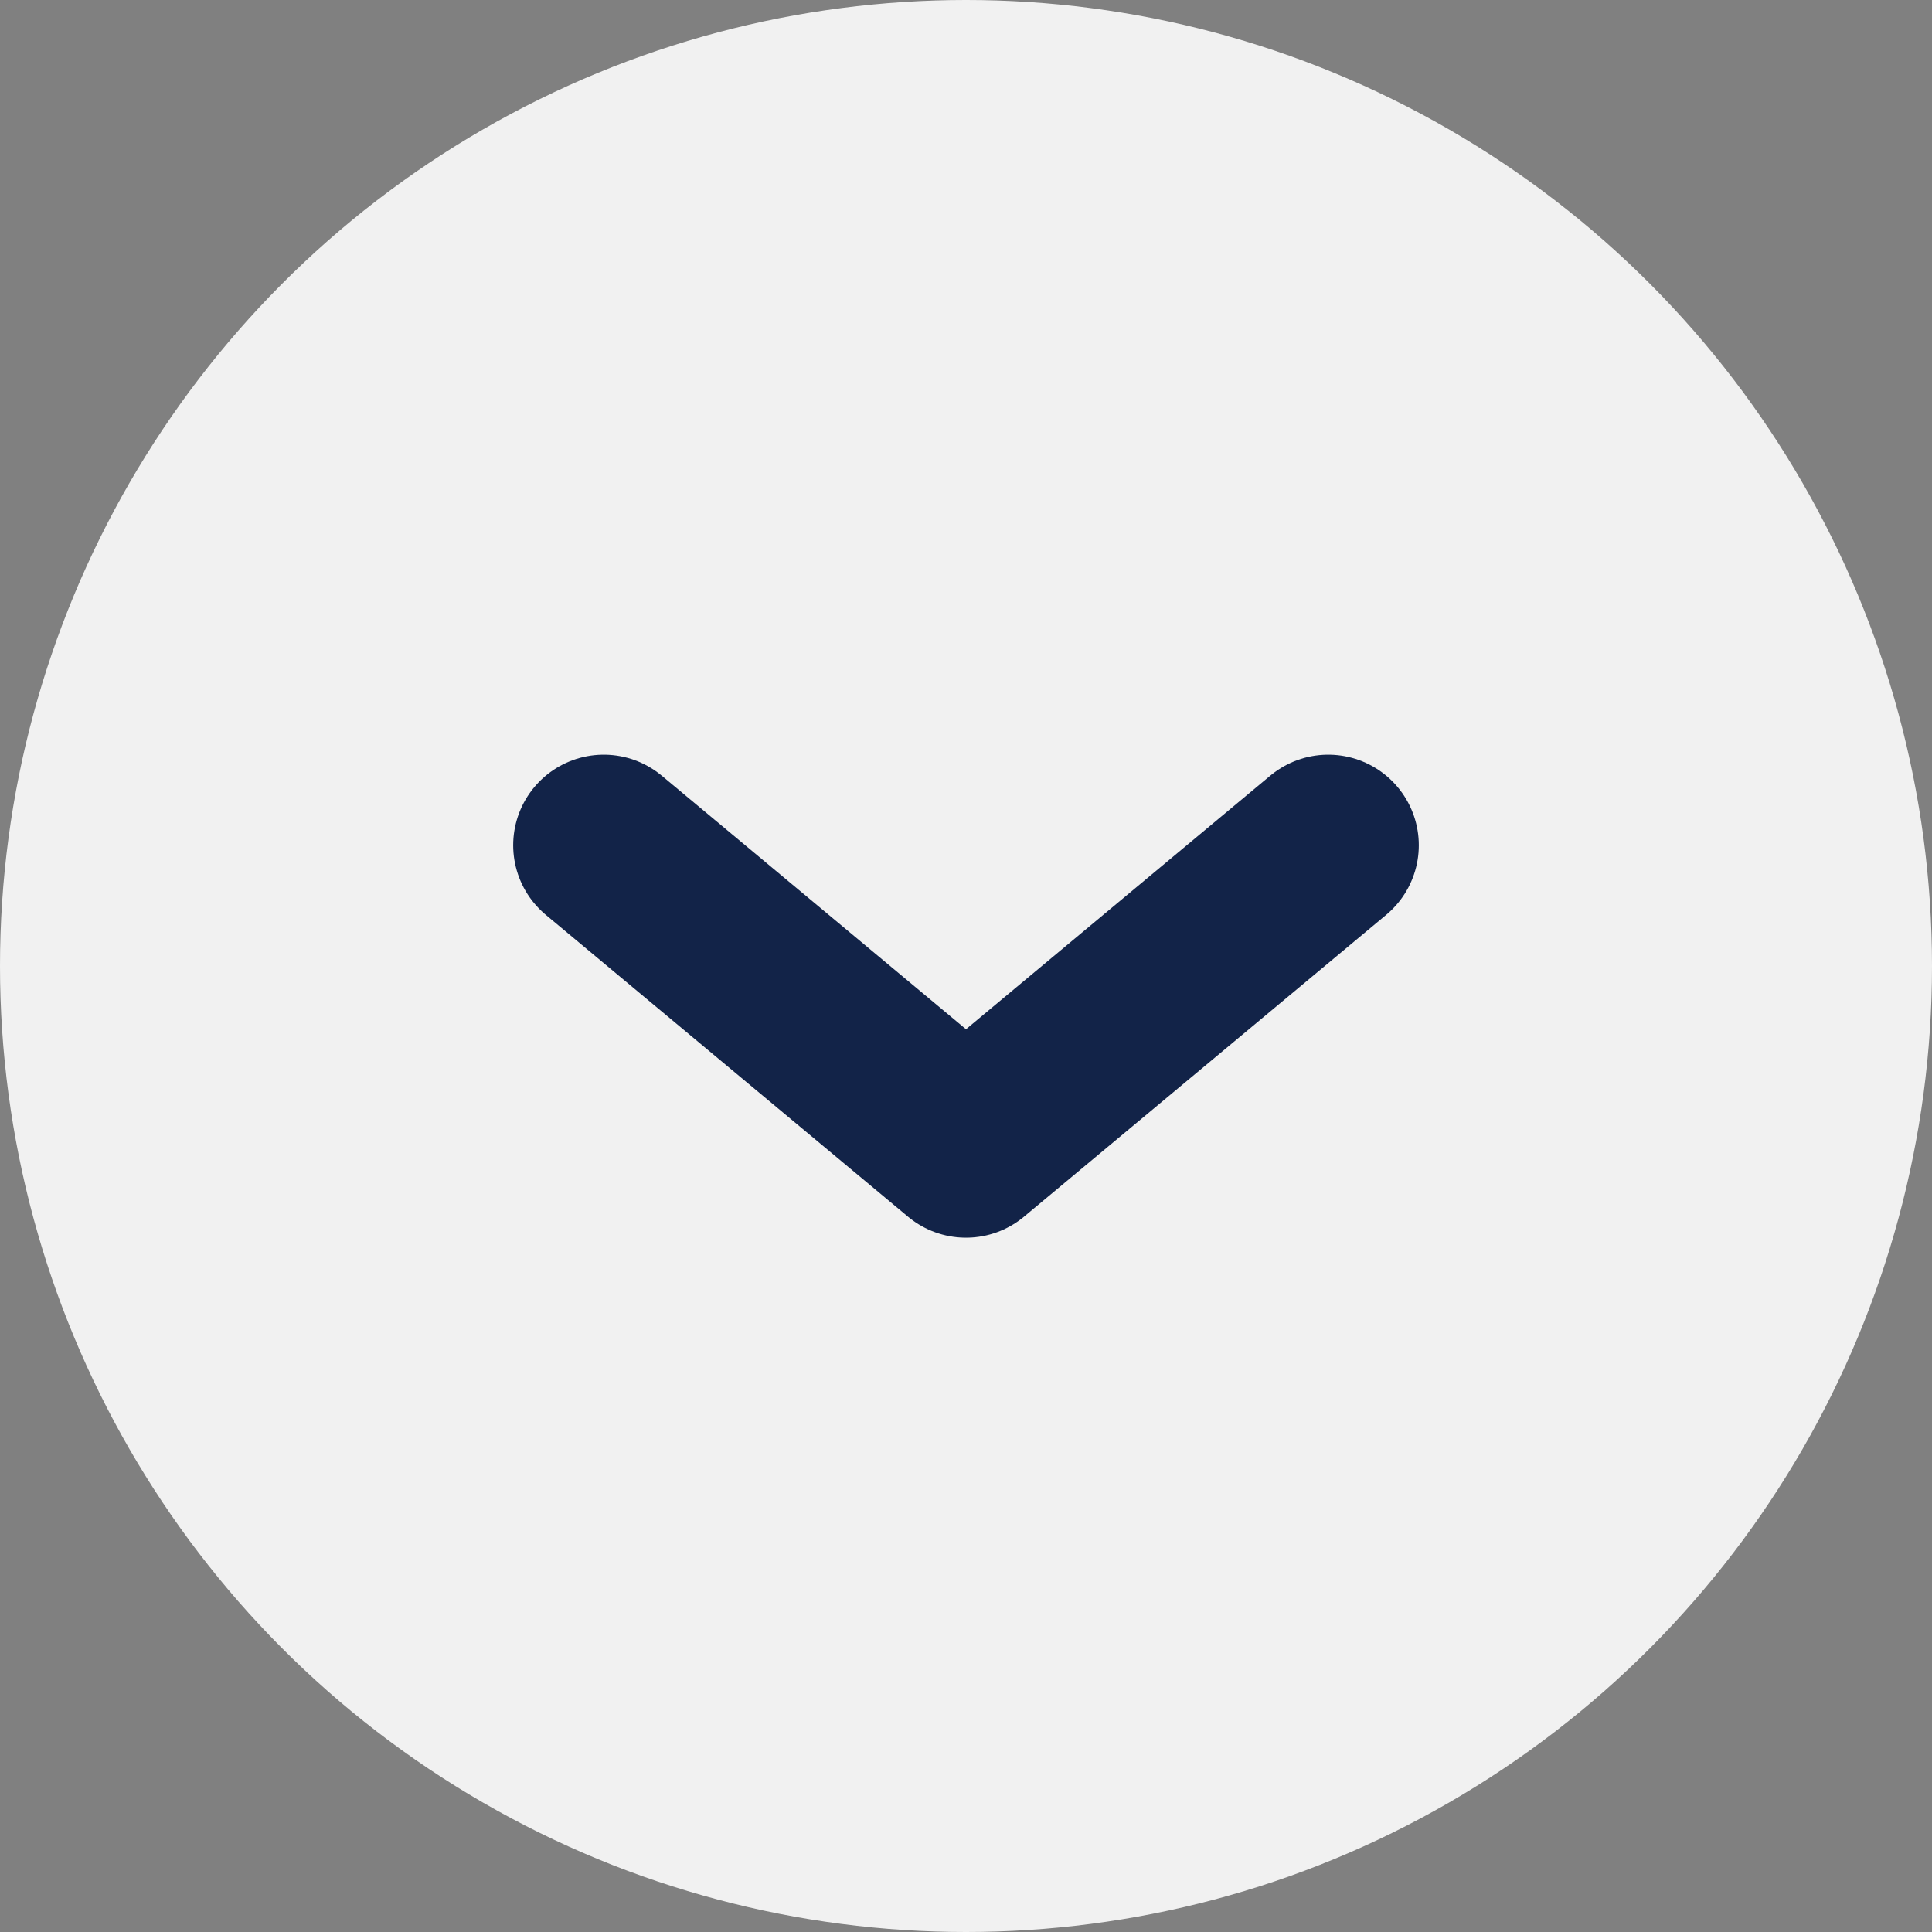
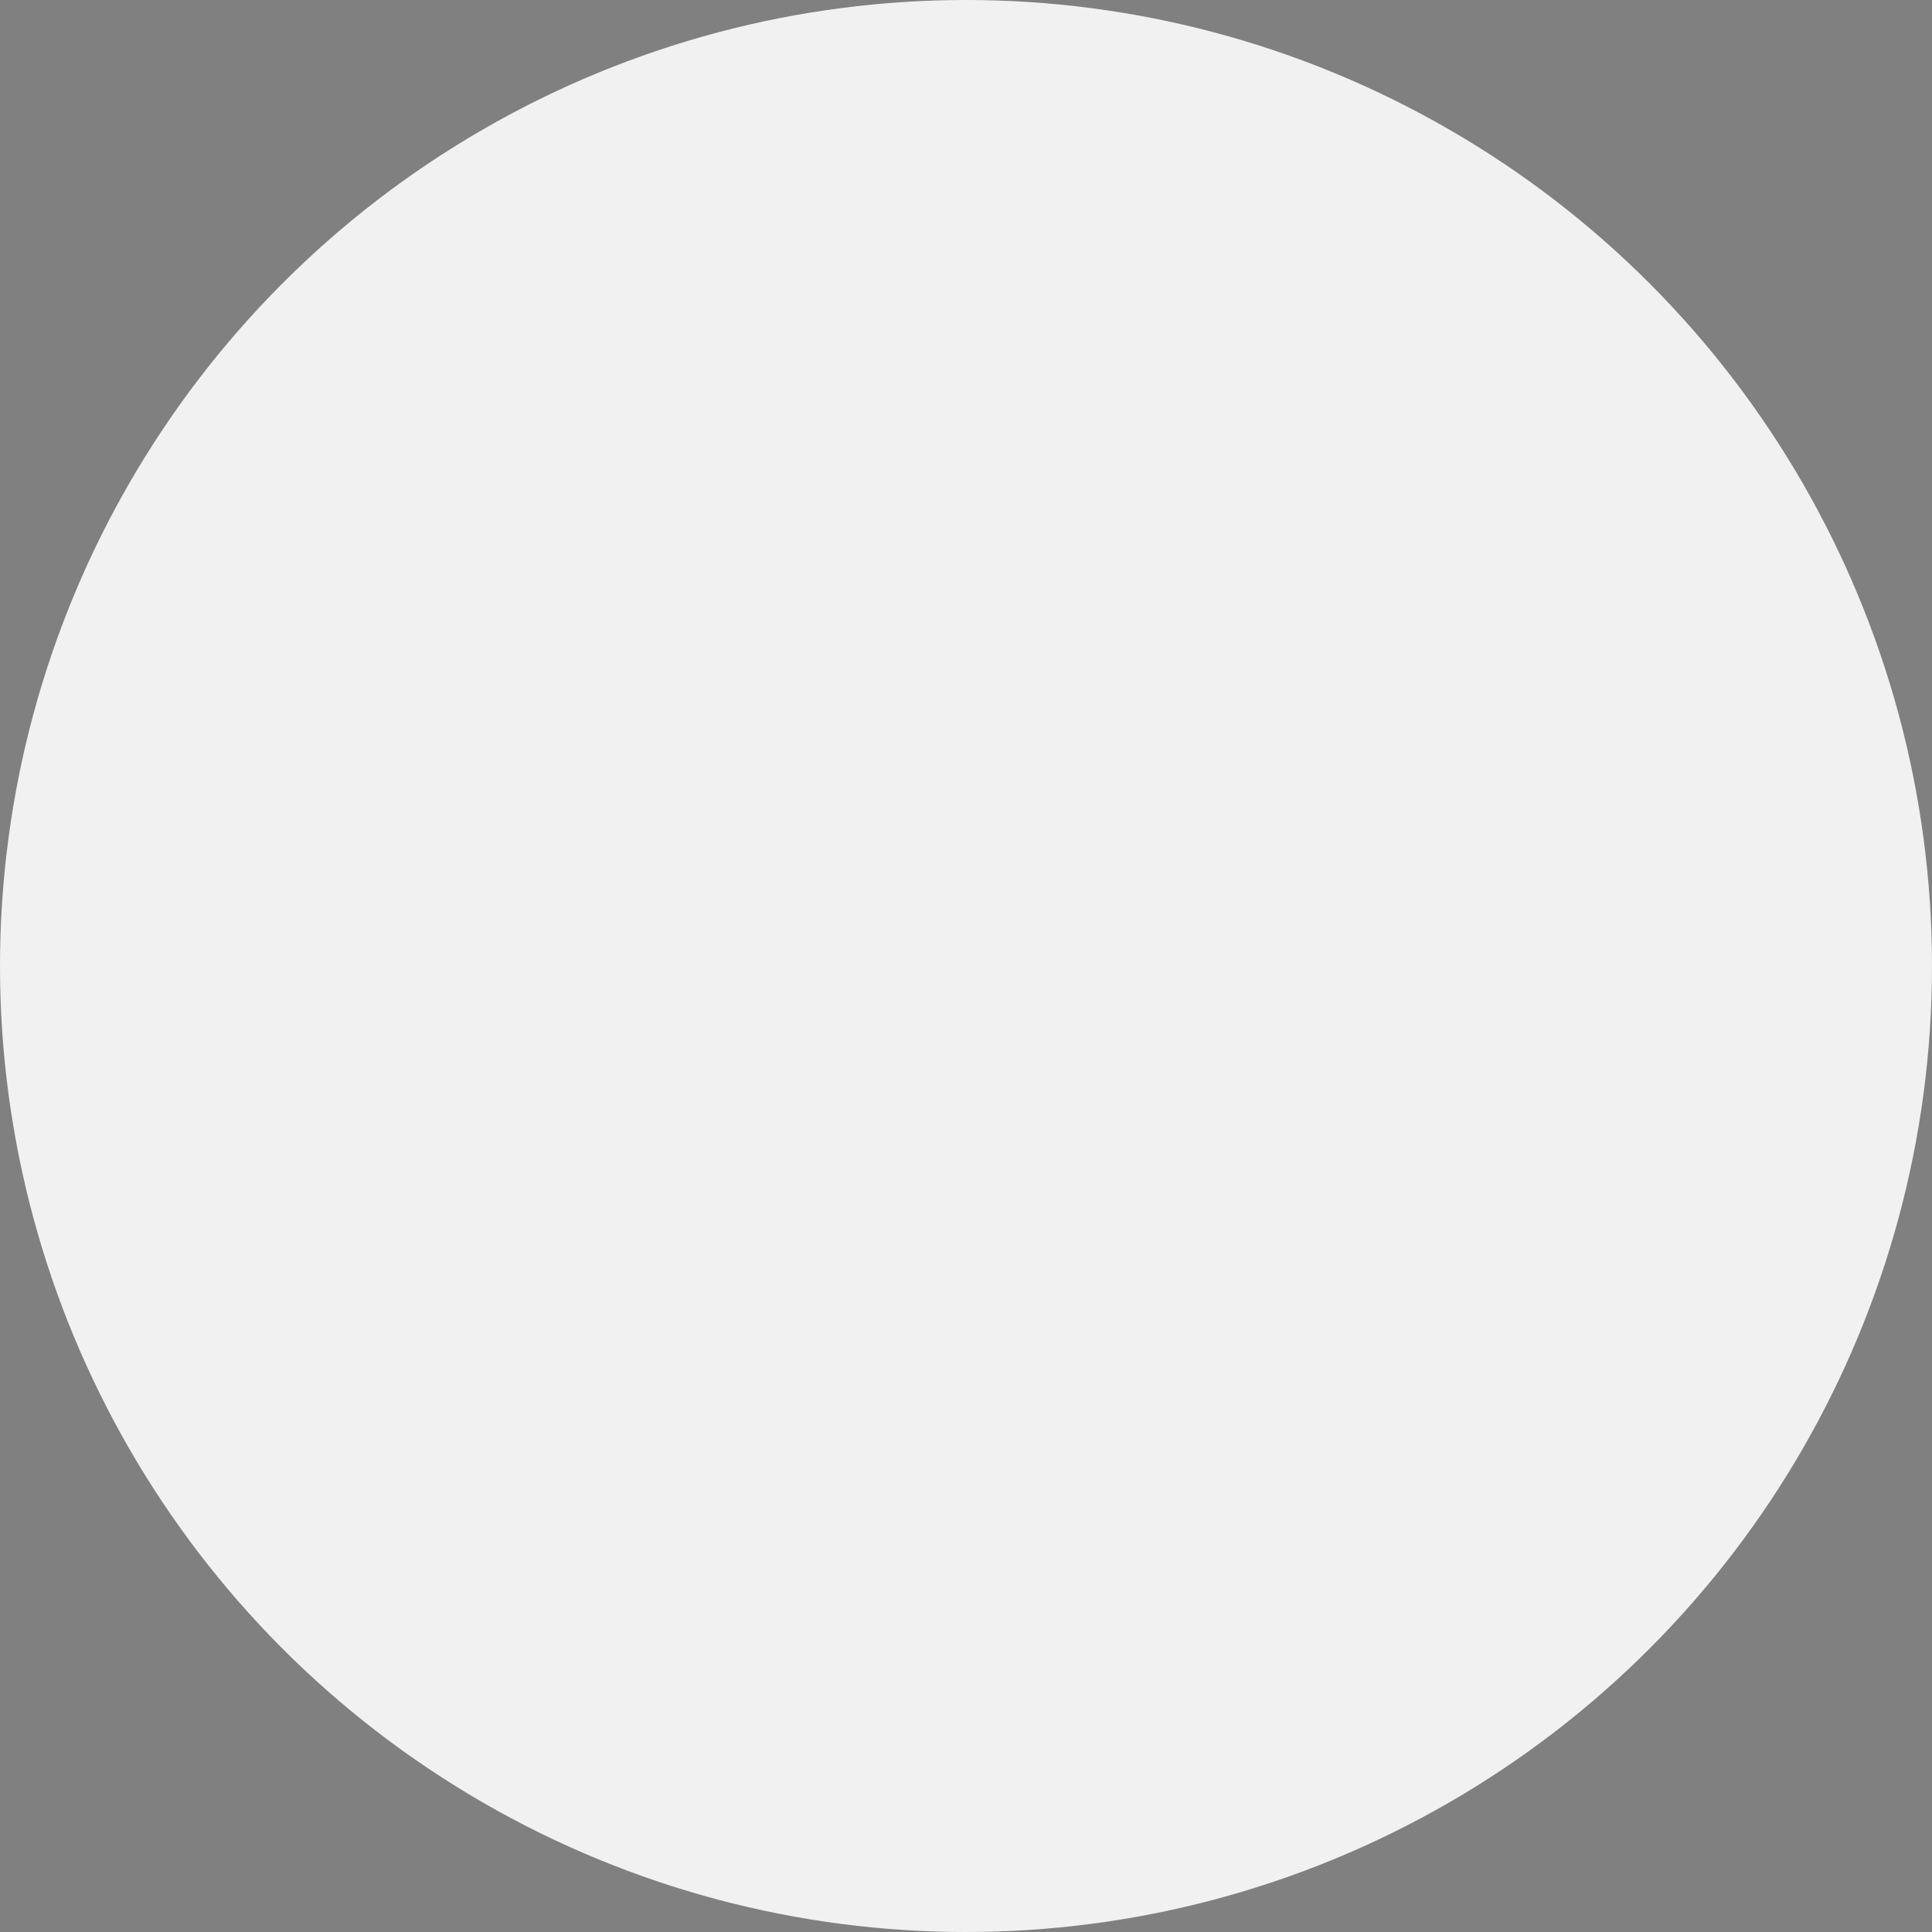
<svg xmlns="http://www.w3.org/2000/svg" fill="none" height="16" viewBox="0 0 16 16" width="16">
  <rect x="0" y="0" width="16" height="16" fill="#808080" stroke="none" />
  <circle cx="8" cy="8" fill="#F1F1F1" r="8" />
-   <path d="M11 7L8 9.5L5 7" stroke="#122348" stroke-linecap="round" stroke-linejoin="round" stroke-miterlimit="10" stroke-width="1.5" />
</svg>